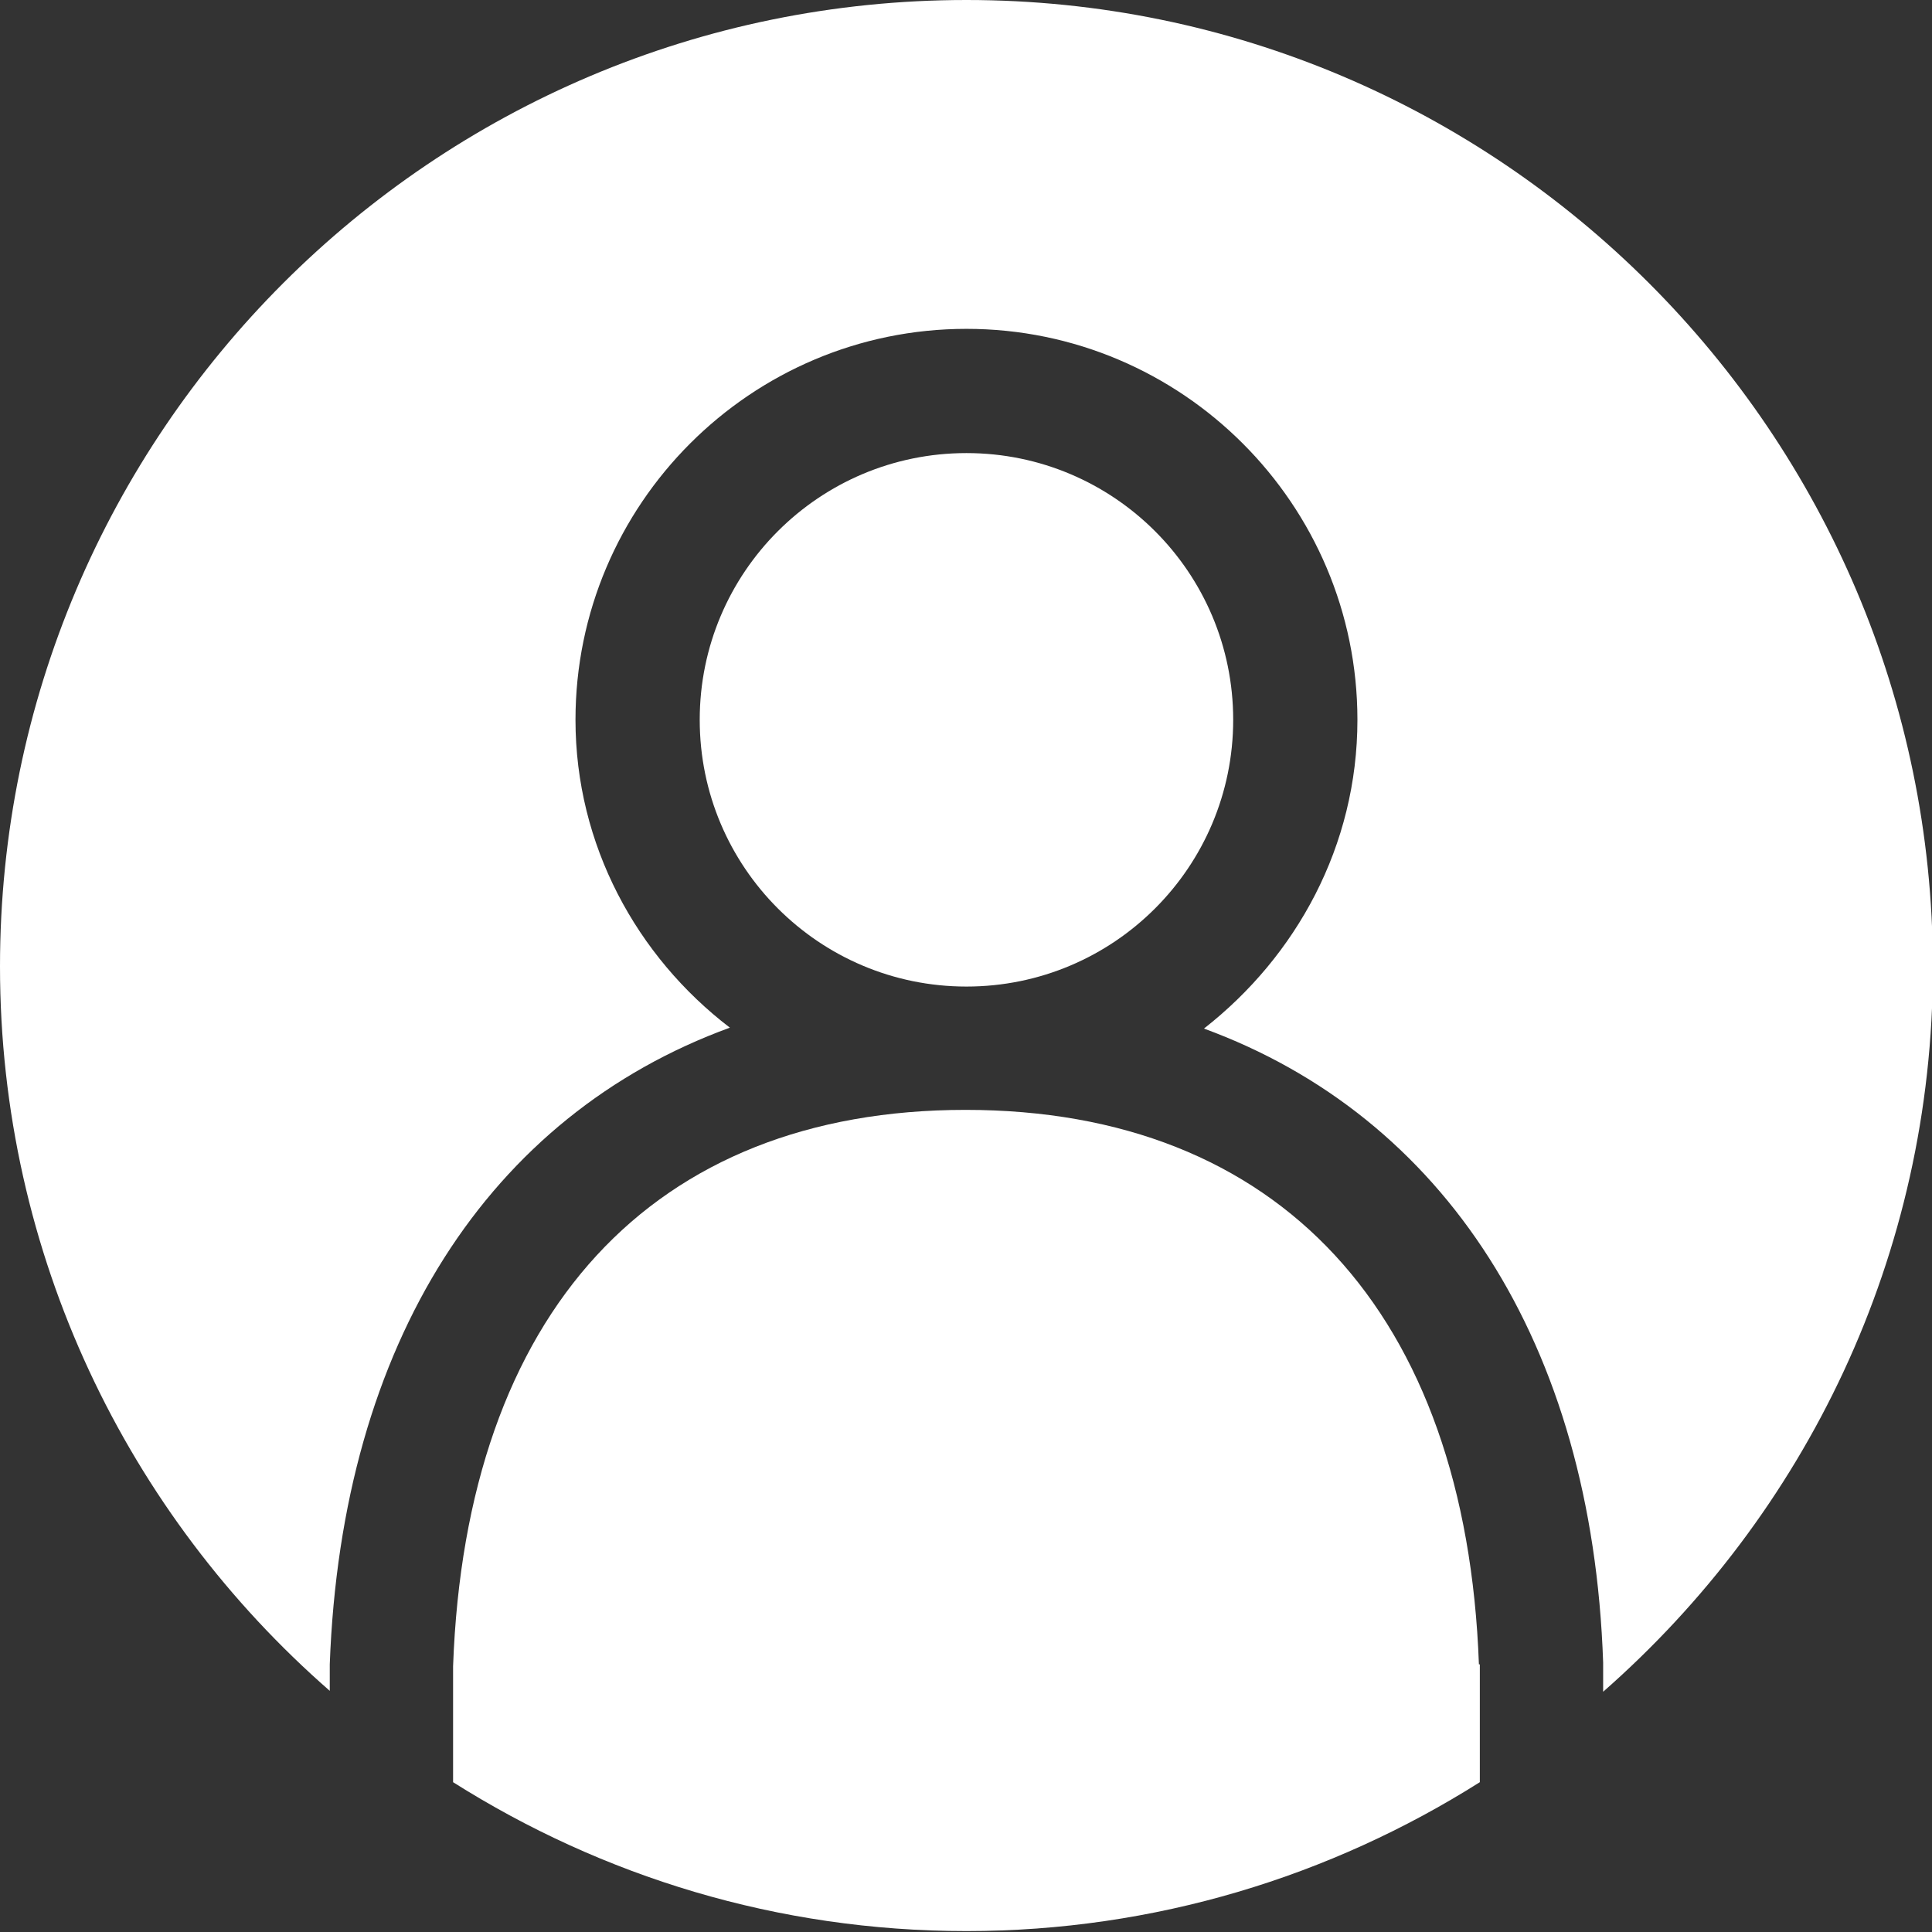
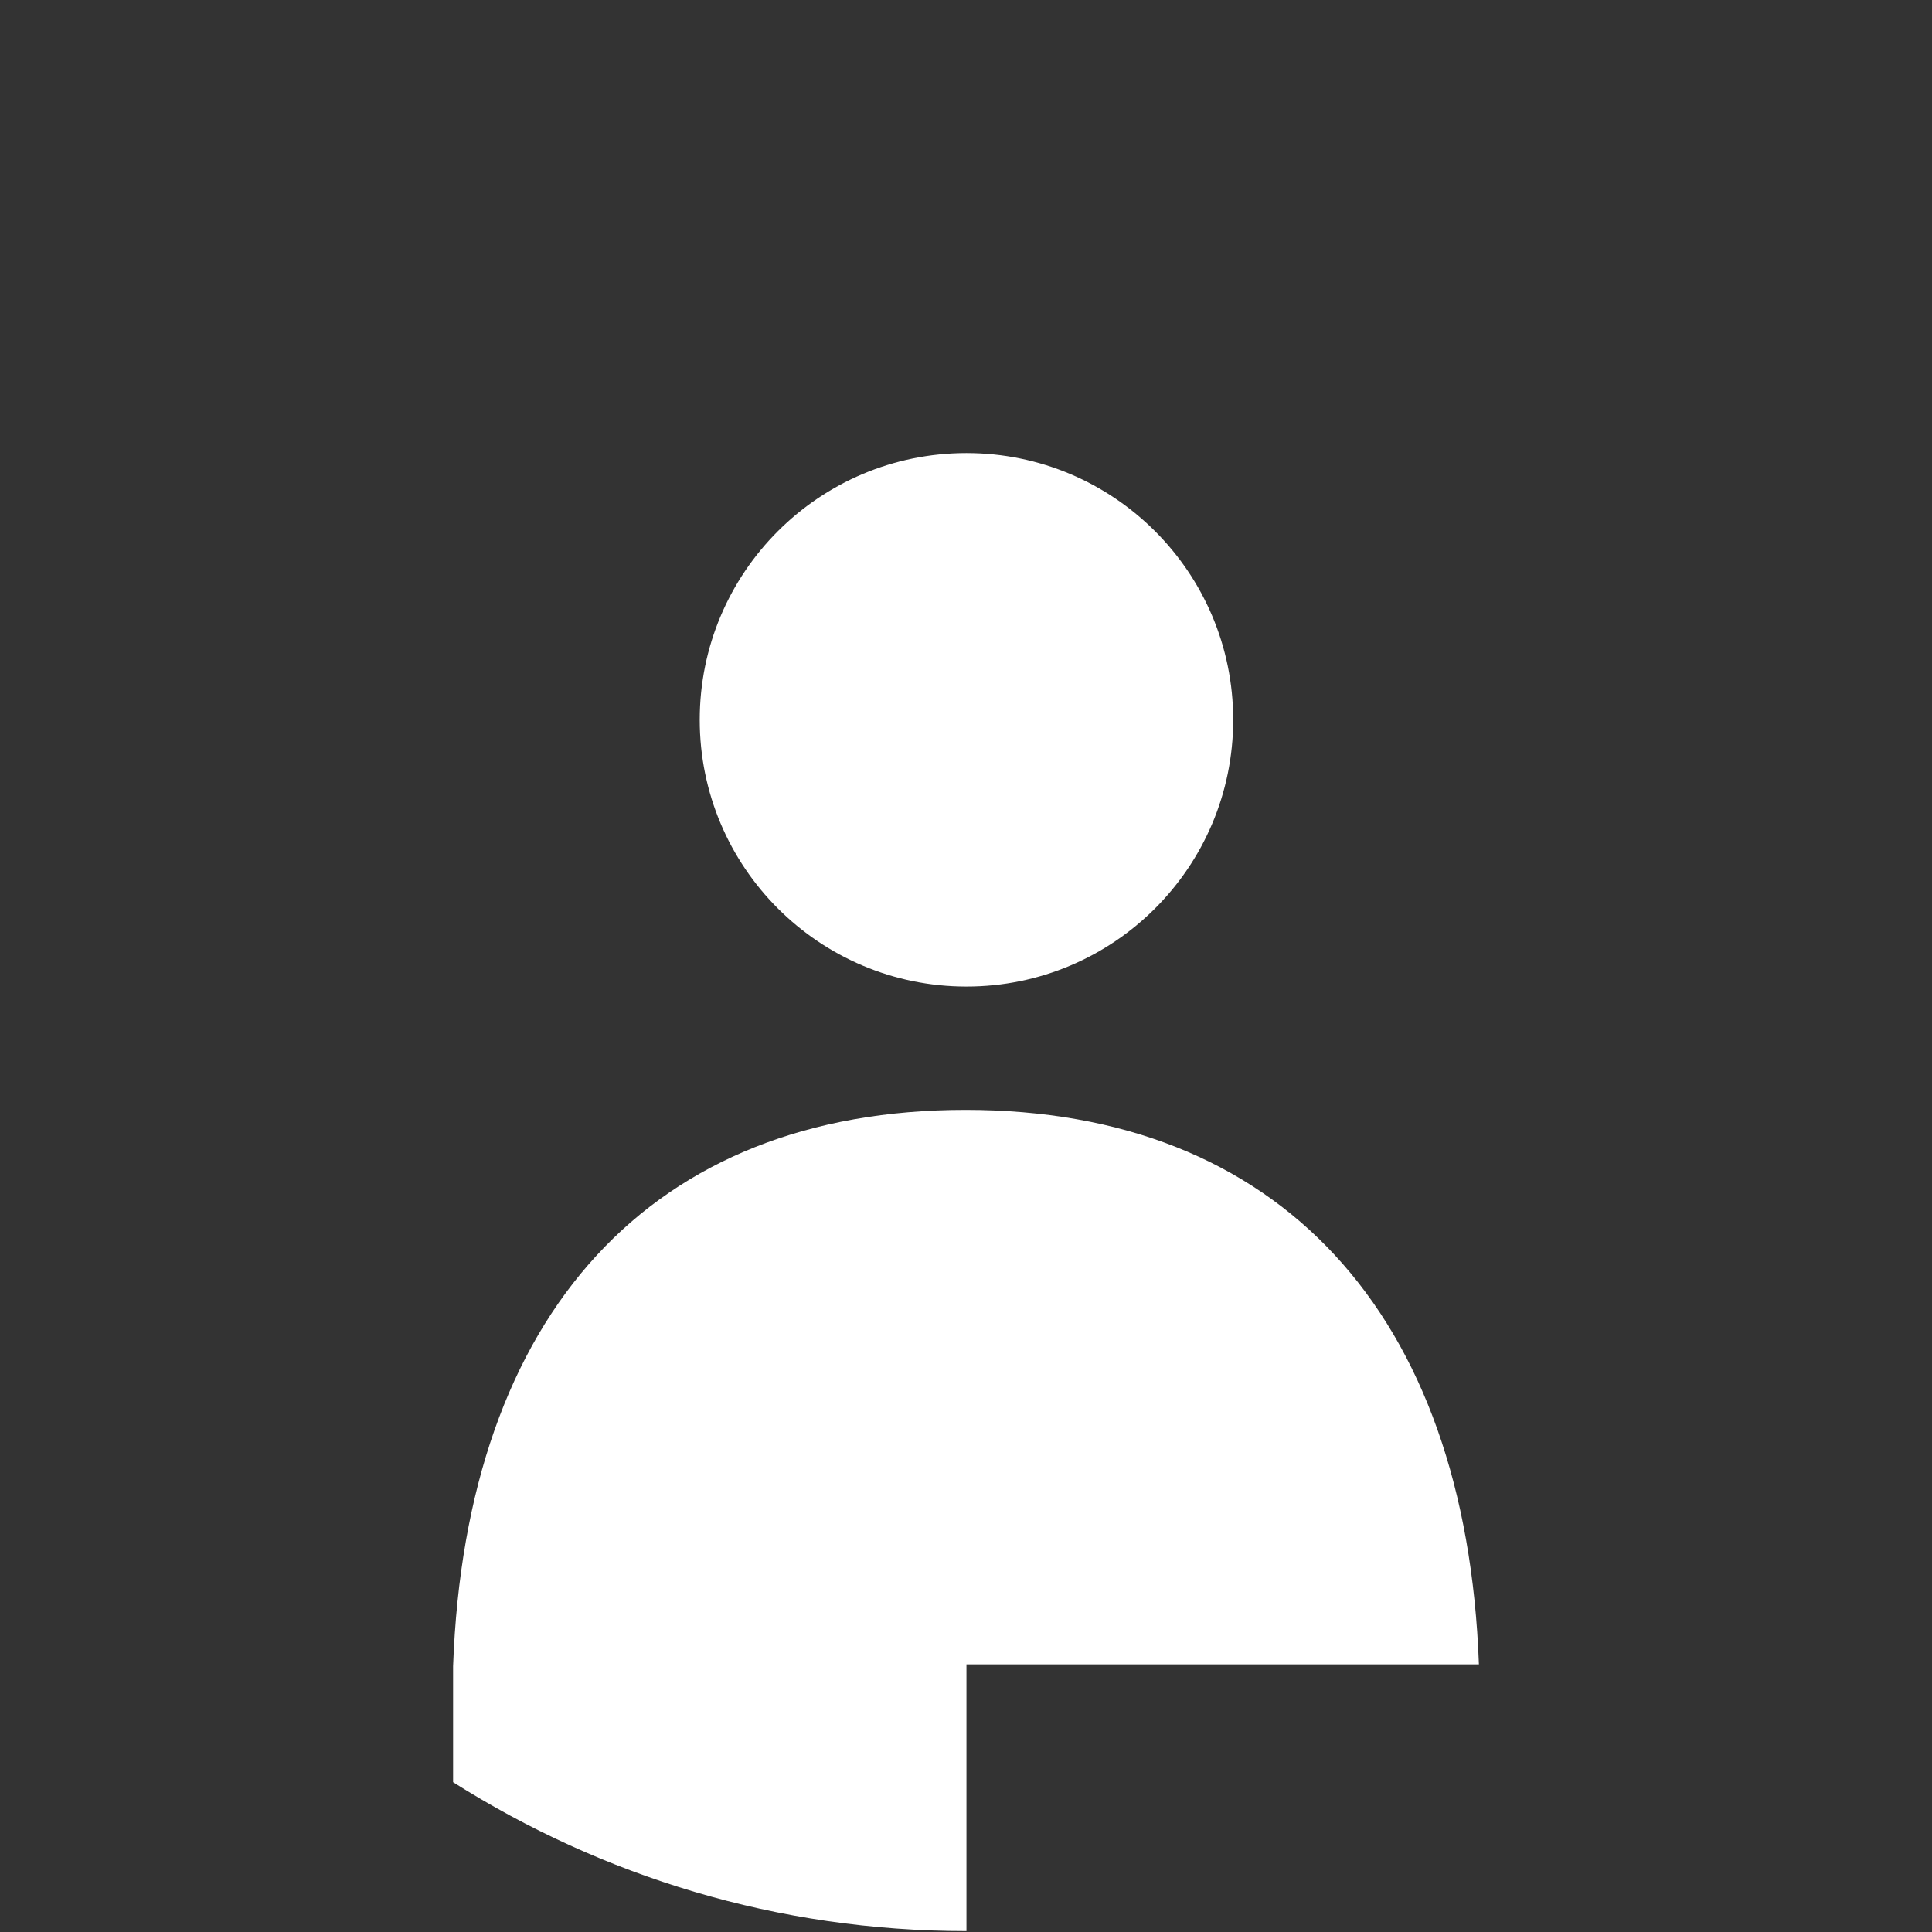
<svg xmlns="http://www.w3.org/2000/svg" version="1.1" id="_x2014_ÎÓÈ_x5F_1" x="0px" y="0px" viewBox="0 0 211.5 211.5" style="enable-background:new 0 0 211.5 211.5;" xml:space="preserve">
  <rect x="0" y="0" width="211.5" height="211.5" fill="#333333" stroke="none" />
  <g>
-     <path fill="#ffffff" d="M161.9,182.2c-1.4-38.5-21.9-60.7-56.2-60.7S51,143.7,49.6,182.4l0,12.7c16.3,10.3,35.5,16.3,56.2,16.3   c20.6,0,39.9-6,56.2-16.3V182.2z" />
-     <path fill="#ffffff" d="M105.8,0C47.4,0,0,47.4,0,105.8c0,31.6,14,60,36.1,79.3v-2.9c1.3-35.3,17.5-60.1,43.8-69.7   C69.7,104.7,63,92.5,63,78.8C63,55.2,82.2,36,105.8,36c23.6,0,42.8,19.2,42.8,42.8c0,13.8-6.7,25.9-16.8,33.8   c26.2,9.6,42.5,34.3,43.7,69.4l0,3.2c22.1-19.4,36.1-47.7,36.1-79.4C211.5,47.4,164.1,0,105.8,0z" />
+     <path fill="#ffffff" d="M161.9,182.2c-1.4-38.5-21.9-60.7-56.2-60.7S51,143.7,49.6,182.4l0,12.7c16.3,10.3,35.5,16.3,56.2,16.3   V182.2z" />
    <circle fill="#ffffff" cx="105.8" cy="78.8" r="29.2" />
  </g>
</svg>